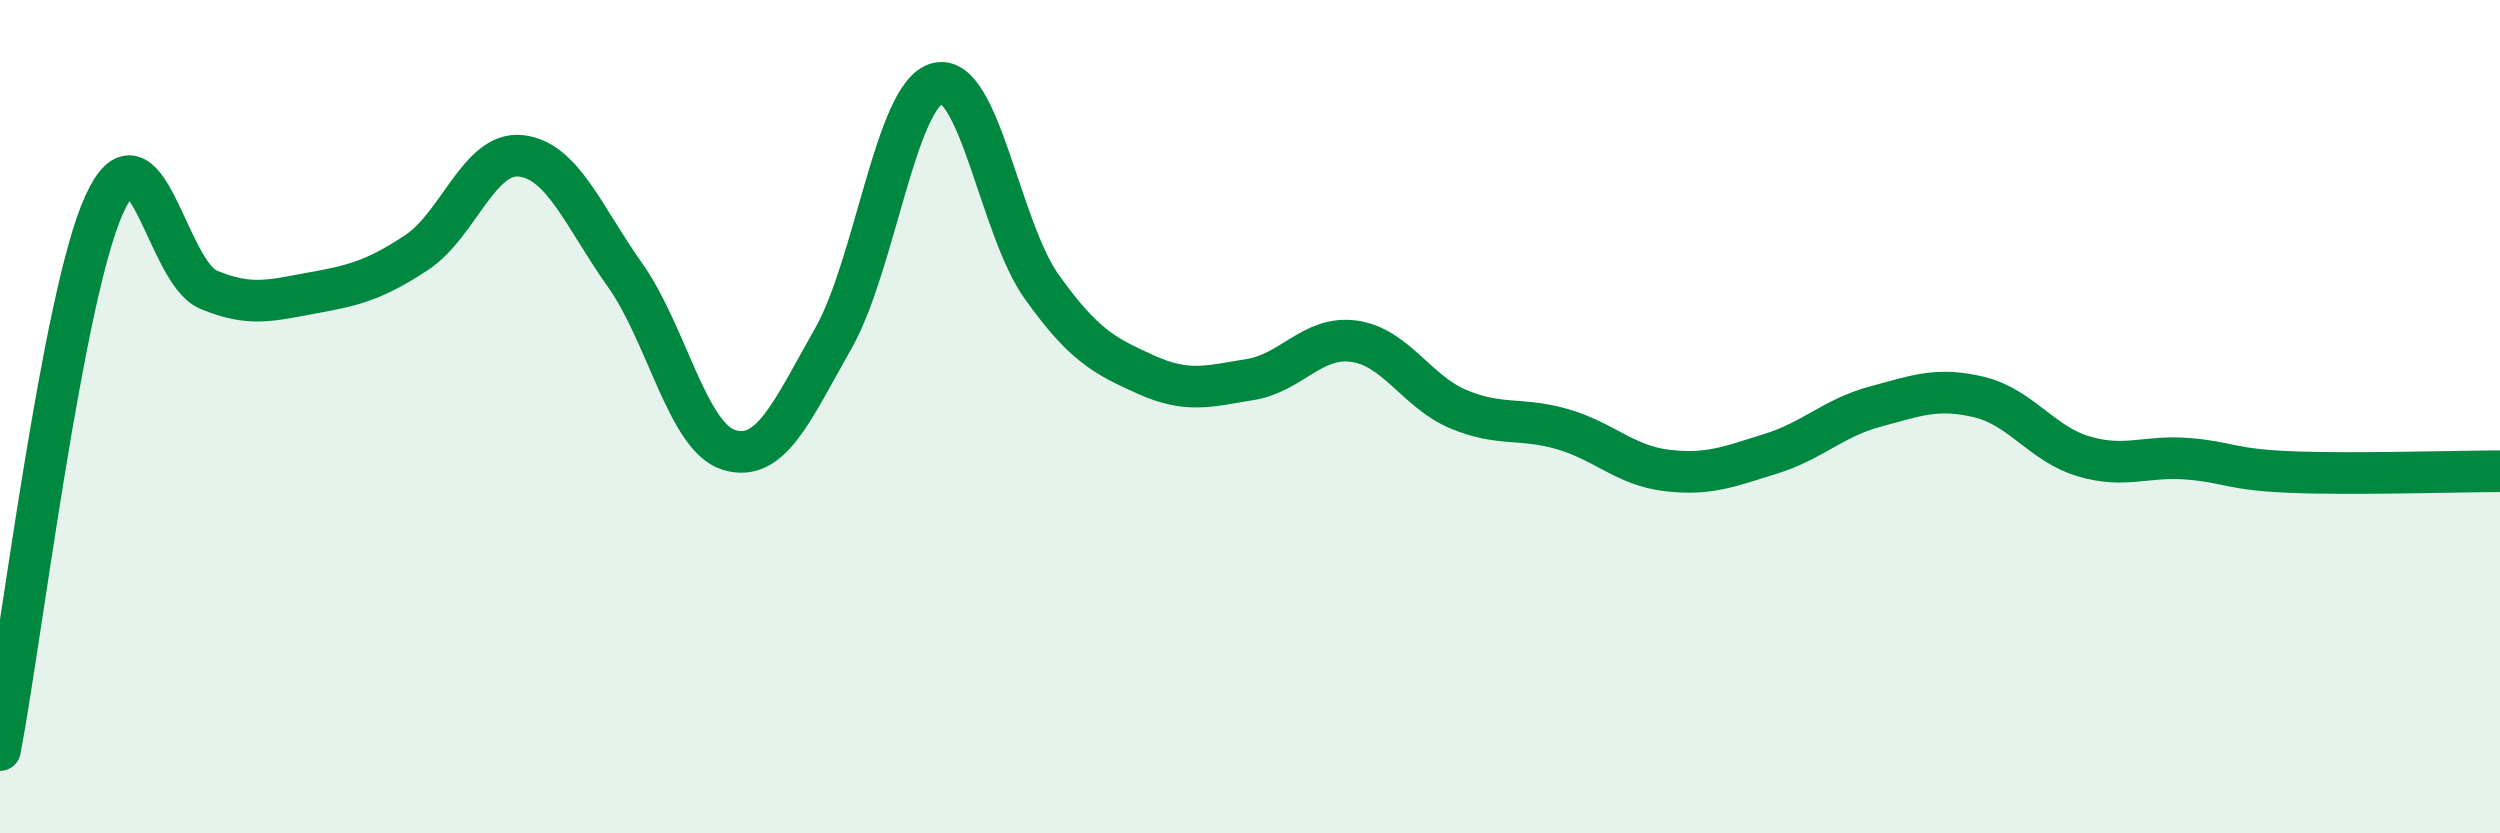
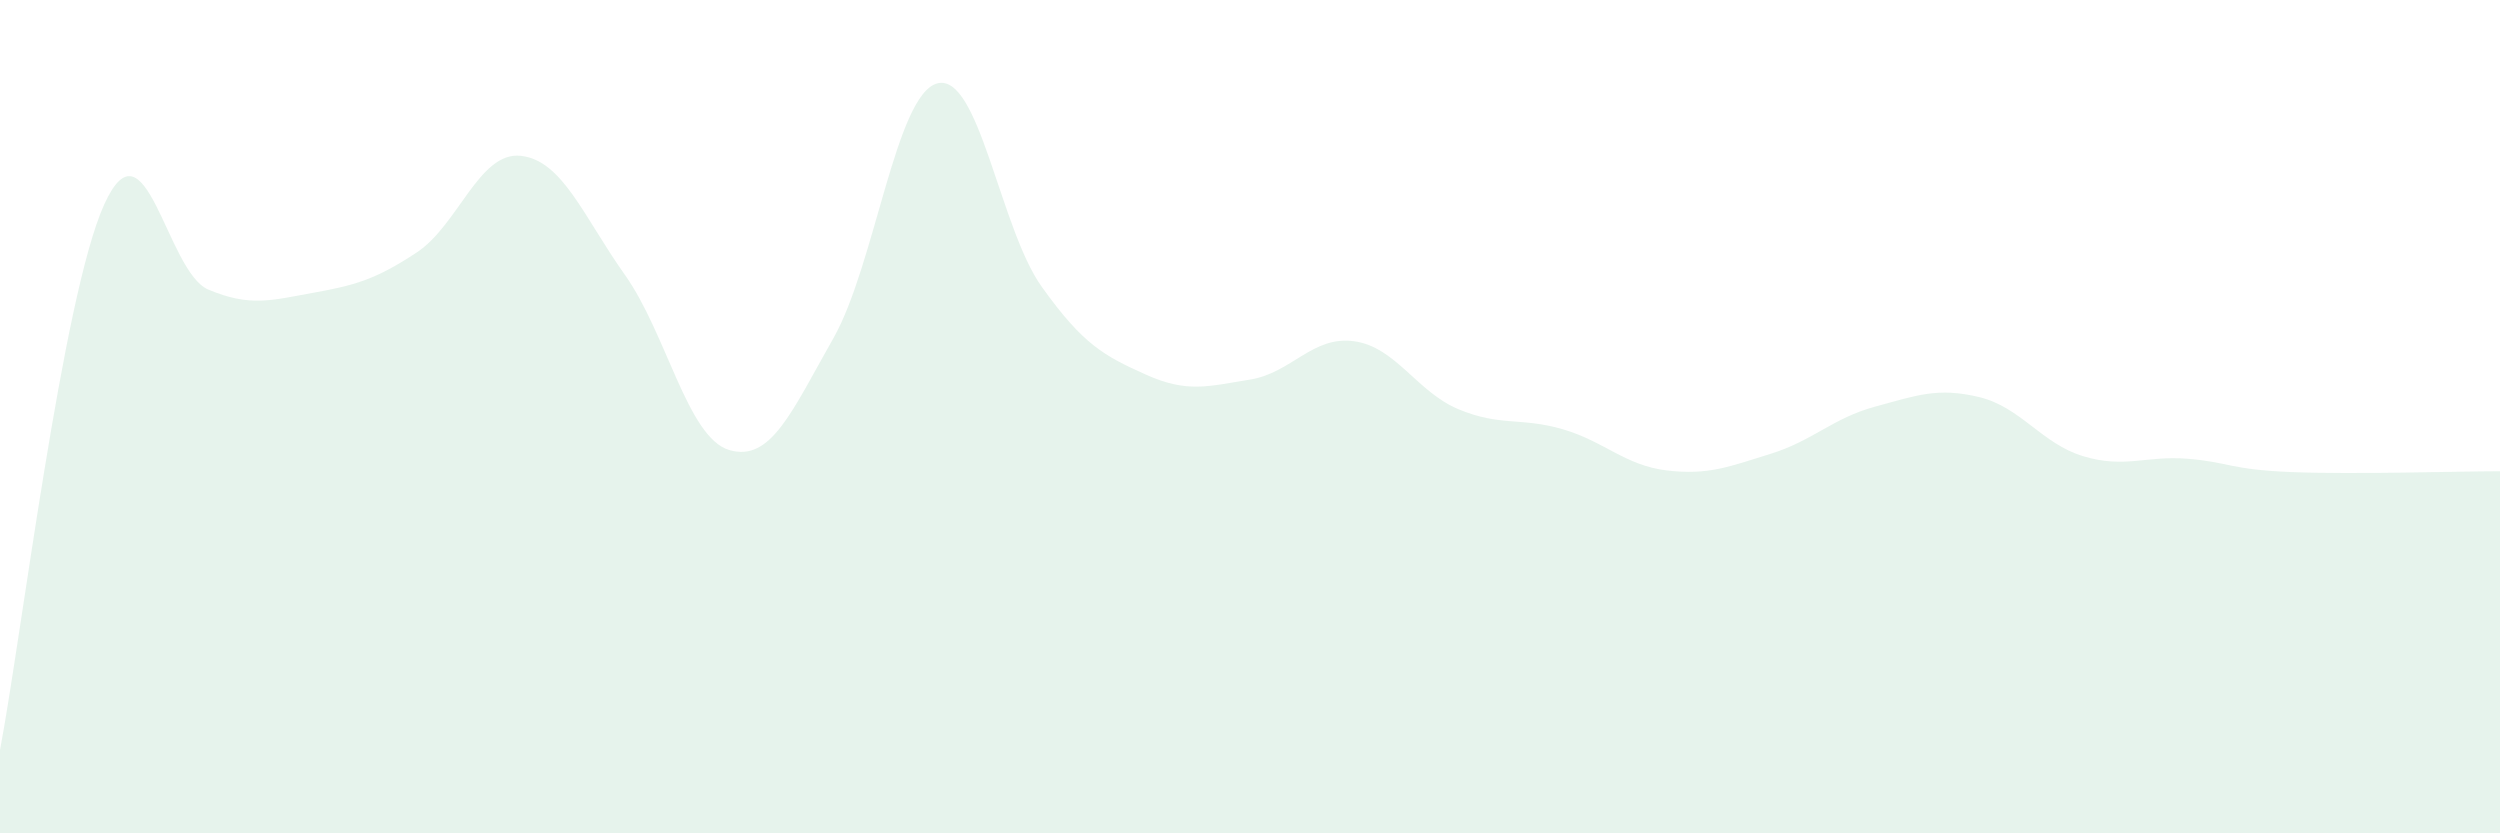
<svg xmlns="http://www.w3.org/2000/svg" width="60" height="20" viewBox="0 0 60 20">
  <path d="M 0,18 C 0.5,15.38 1.5,7.12 2.5,4.91 C 3.5,2.7 4,6.53 5,6.95 C 6,7.37 6.5,7.21 7.5,7.03 C 8.5,6.85 9,6.72 10,6.06 C 11,5.4 11.5,3.63 12.5,3.74 C 13.5,3.85 14,5.19 15,6.6 C 16,8.01 16.5,10.5 17.5,10.8 C 18.5,11.1 19,9.88 20,8.12 C 21,6.36 21.5,2.25 22.5,2 C 23.5,1.75 24,5.48 25,6.88 C 26,8.28 26.5,8.54 27.5,8.99 C 28.5,9.44 29,9.27 30,9.11 C 31,8.95 31.5,8.05 32.5,8.19 C 33.5,8.33 34,9.4 35,9.82 C 36,10.24 36.5,10.01 37.5,10.3 C 38.5,10.59 39,11.17 40,11.29 C 41,11.41 41.5,11.2 42.5,10.89 C 43.5,10.58 44,10.03 45,9.76 C 46,9.49 46.5,9.29 47.5,9.53 C 48.5,9.77 49,10.65 50,10.95 C 51,11.25 51.5,10.93 52.5,11.01 C 53.5,11.09 53.5,11.27 55,11.33 C 56.5,11.39 59,11.31 60,11.31L60 20L0 20Z" fill="#008740" opacity="0.1" stroke-linecap="round" stroke-linejoin="round" />
-   <path d="M 0,18 C 0.5,15.38 1.5,7.12 2.5,4.91 C 3.5,2.7 4,6.53 5,6.95 C 6,7.37 6.5,7.21 7.5,7.03 C 8.5,6.85 9,6.72 10,6.06 C 11,5.4 11.5,3.63 12.5,3.74 C 13.5,3.85 14,5.19 15,6.6 C 16,8.01 16.5,10.5 17.5,10.8 C 18.5,11.1 19,9.88 20,8.12 C 21,6.36 21.5,2.25 22.5,2 C 23.5,1.75 24,5.48 25,6.88 C 26,8.28 26.5,8.54 27.5,8.99 C 28.5,9.44 29,9.27 30,9.11 C 31,8.95 31.5,8.05 32.5,8.19 C 33.5,8.33 34,9.4 35,9.82 C 36,10.24 36.5,10.01 37.5,10.3 C 38.5,10.59 39,11.17 40,11.29 C 41,11.41 41.5,11.2 42.5,10.89 C 43.5,10.58 44,10.03 45,9.76 C 46,9.49 46.5,9.29 47.5,9.53 C 48.5,9.77 49,10.65 50,10.95 C 51,11.25 51.5,10.93 52.5,11.01 C 53.5,11.09 53.5,11.27 55,11.33 C 56.5,11.39 59,11.31 60,11.31" stroke="#008740" stroke-width="1" fill="none" stroke-linecap="round" stroke-linejoin="round" />
</svg>